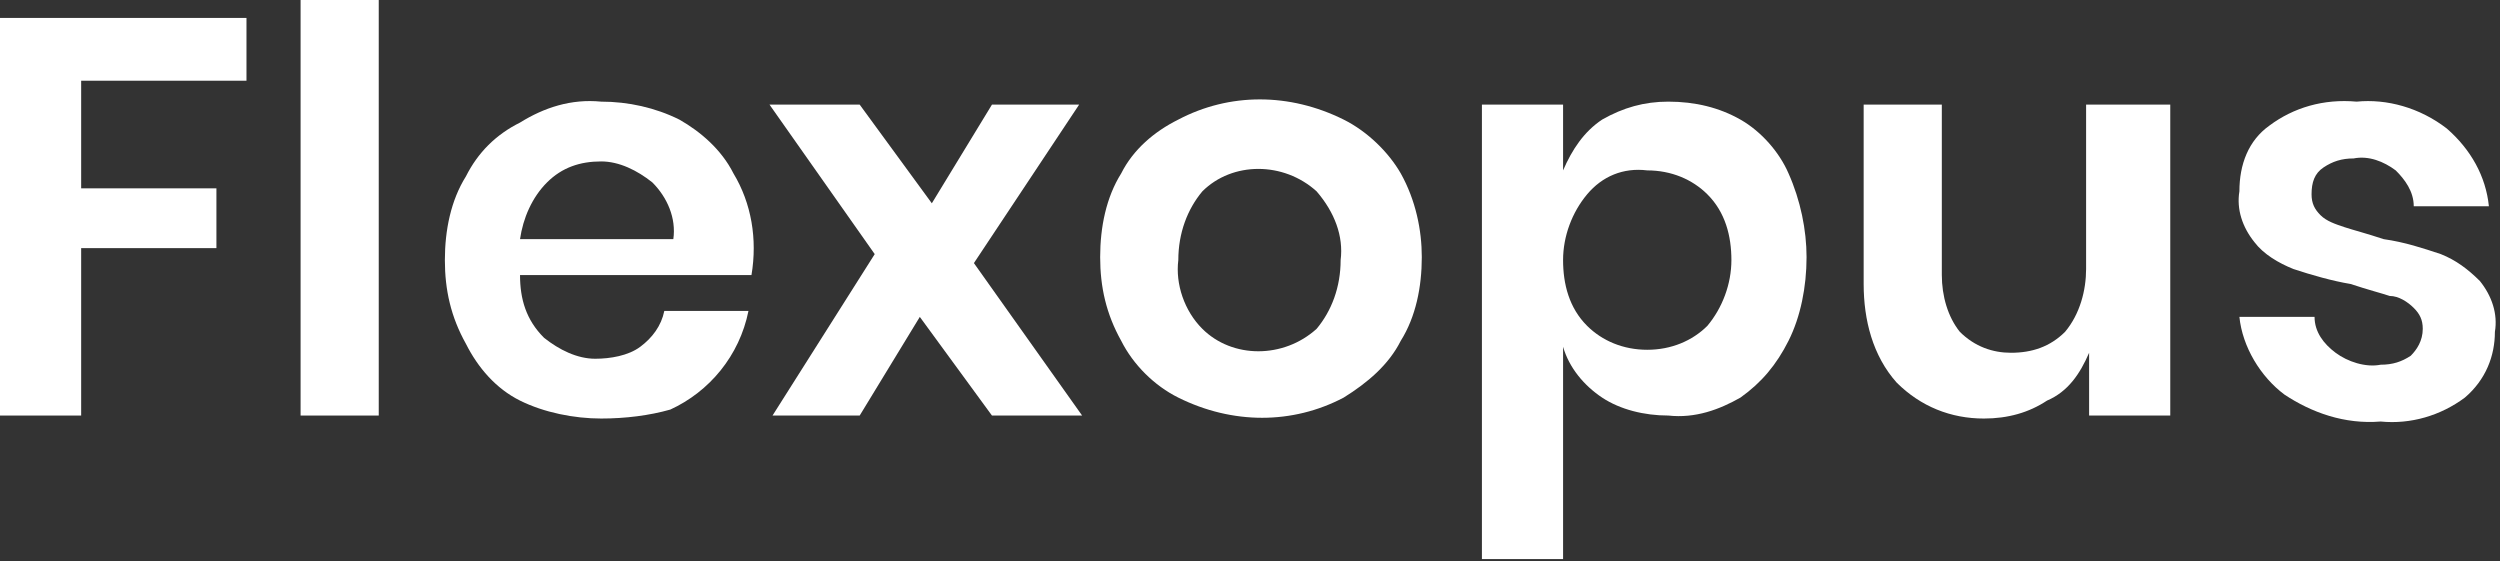
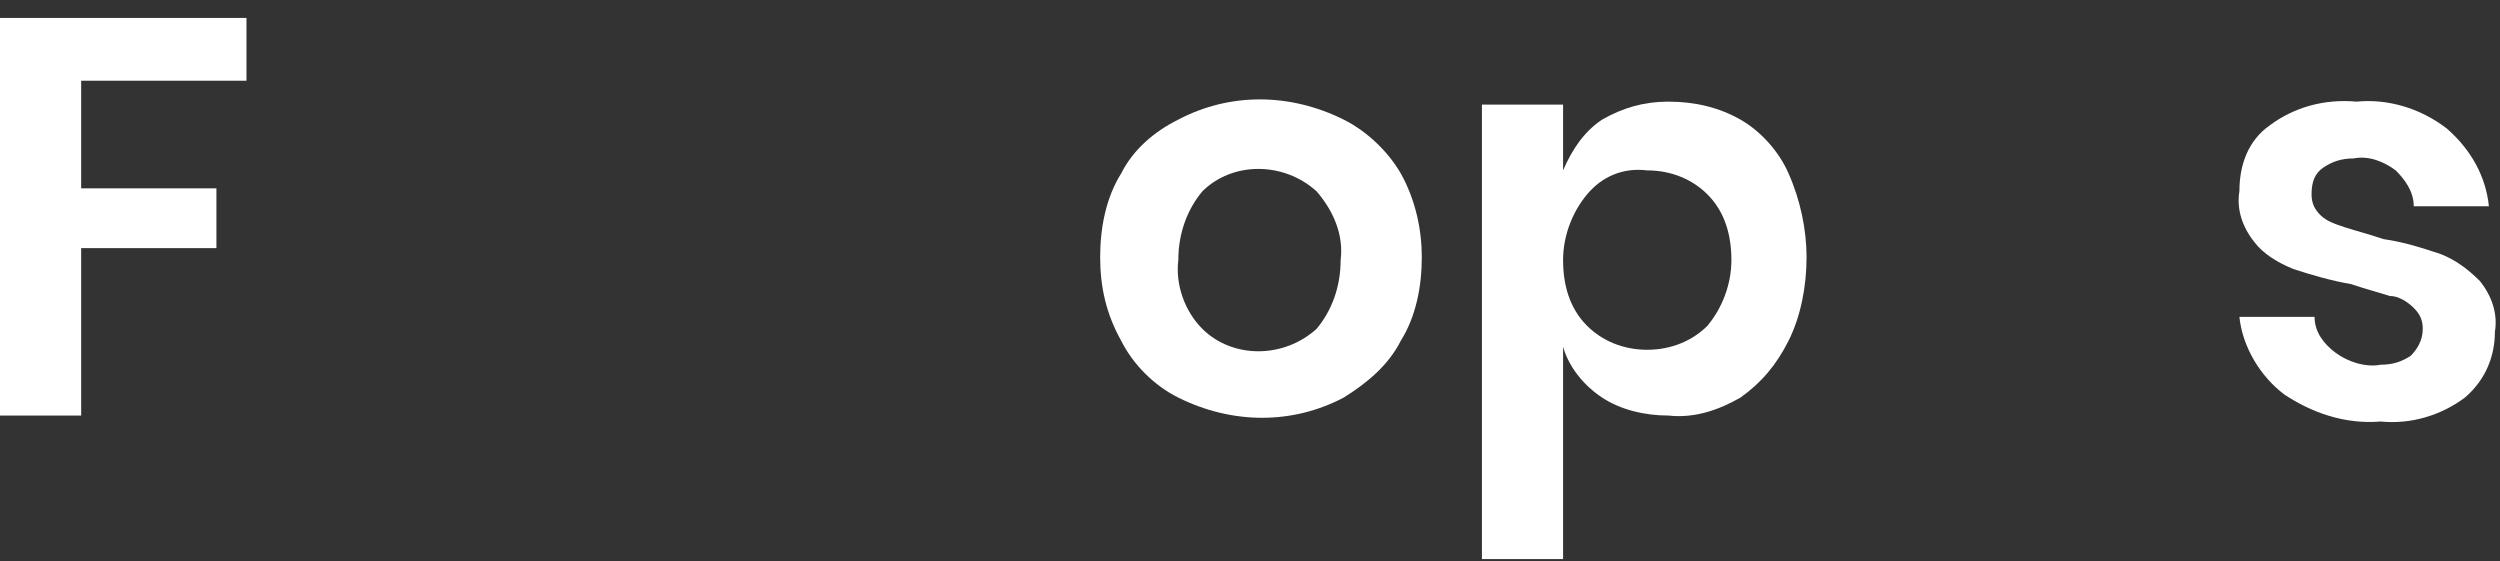
<svg xmlns="http://www.w3.org/2000/svg" width="334" height="75" viewBox="0 0 334 75" fill="none">
  <rect x="0" y="0" width="334" height="75" fill="#333333" stroke="none" />
  <path d="M32.93 2.396V10.784H10.843V25.162H28.914V33.15H10.843V55.517H0V2.396H32.93Z" fill="white" />
-   <path d="M50.6 0V55.517H40.159V0H50.6Z" fill="white" />
-   <path d="M100.398 36.745H69.475C69.475 39.94 70.278 42.736 72.688 45.132C74.696 46.73 77.106 47.928 79.515 47.928C81.523 47.928 83.933 47.529 85.539 46.33C87.145 45.132 88.35 43.535 88.752 41.538H99.996C98.791 47.529 94.775 52.322 89.555 54.718C86.744 55.517 83.531 55.916 80.318 55.916C76.704 55.916 72.688 55.117 69.475 53.52C66.263 51.922 63.853 49.126 62.247 45.931C60.239 42.336 59.435 38.742 59.435 34.748C59.435 30.754 60.239 26.76 62.247 23.564C63.853 20.369 66.263 17.973 69.475 16.375C72.688 14.378 76.302 13.18 80.318 13.579C83.933 13.579 87.547 14.378 90.76 15.976C93.571 17.573 96.382 19.97 97.988 23.165C100.398 27.159 101.201 31.952 100.398 36.745ZM87.145 24.363C85.137 22.766 82.728 21.567 80.318 21.567C77.507 21.567 75.097 22.366 73.09 24.363C71.082 26.36 69.877 29.156 69.475 31.952H89.956C90.358 29.156 89.153 26.36 87.145 24.363Z" fill="white" />
-   <path d="M132.525 55.517L122.887 42.337L114.855 55.517H103.209L116.863 33.95L102.807 13.979H114.855L124.493 27.16L132.525 13.979H144.171L130.115 35.148L144.572 55.517H132.525Z" fill="white" />
  <path d="M179.511 15.976C182.723 17.574 185.535 20.37 187.141 23.166C189.149 26.76 189.952 30.754 189.952 34.349C189.952 38.343 189.149 42.337 187.141 45.532C185.535 48.727 182.723 51.124 179.511 53.121C172.684 56.715 164.652 56.715 157.423 53.121C154.211 51.523 151.399 48.727 149.793 45.532C147.785 41.937 146.982 38.343 146.982 34.349C146.982 30.355 147.785 26.361 149.793 23.166C151.399 19.97 154.211 17.574 157.423 15.976C164.25 12.382 172.282 12.382 179.511 15.976ZM160.636 25.562C158.628 27.958 157.423 31.154 157.423 34.748C157.022 37.943 158.226 41.538 160.636 43.934C164.652 47.928 171.479 47.928 175.896 43.934C177.904 41.538 179.109 38.343 179.109 34.748C179.511 31.553 178.306 28.358 175.896 25.562C171.479 21.568 164.652 21.568 160.636 25.562Z" fill="white" />
  <path d="M232.521 15.976C235.332 17.573 237.741 20.369 238.946 23.165C240.552 26.759 241.356 30.753 241.356 34.348C241.356 38.342 240.552 42.336 238.946 45.531C237.34 48.727 235.332 51.123 232.521 53.12C229.709 54.718 226.497 55.916 222.882 55.516C219.67 55.516 216.457 54.718 214.047 53.12C211.638 51.522 209.63 49.126 208.827 46.33V74.688H197.984V13.979H208.827V22.765C210.032 19.97 211.638 17.573 214.047 15.976C216.859 14.378 219.67 13.579 222.882 13.579C226.497 13.579 229.709 14.378 232.521 15.976ZM212.04 25.961C210.032 28.357 208.827 31.552 208.827 34.747C208.827 37.943 209.63 41.138 212.04 43.534C214.047 45.531 216.859 46.73 220.071 46.73C223.284 46.73 226.095 45.531 228.103 43.534C230.111 41.138 231.316 37.943 231.316 34.747C231.316 31.552 230.513 28.357 228.103 25.961C226.095 23.964 223.284 22.765 220.071 22.765C216.859 22.366 214.047 23.564 212.04 25.961Z" fill="white" />
-   <path d="M289.947 13.979V55.517H279.105V47.13C277.9 49.926 276.293 52.322 273.482 53.52C271.073 55.118 268.262 55.917 265.049 55.917C260.631 55.917 256.616 54.319 253.403 51.124C250.19 47.529 248.985 42.736 248.985 37.944V13.979H259.427V36.745C259.427 39.541 260.23 42.337 261.836 44.334C263.844 46.331 266.254 47.13 268.663 47.13C271.474 47.13 273.884 46.331 275.892 44.334C277.9 41.938 278.703 38.742 278.703 35.947V13.979H289.947Z" fill="white" />
  <path d="M326.894 17.173C330.107 19.969 332.115 23.564 332.516 27.558H322.477C322.477 25.561 321.272 23.963 320.067 22.765C318.461 21.567 316.453 20.768 314.445 21.167C312.838 21.167 311.634 21.567 310.429 22.366C309.224 23.164 308.823 24.363 308.823 25.96C308.823 27.158 309.224 27.957 310.027 28.756C310.83 29.555 312.035 29.954 313.24 30.354C314.445 30.753 316.051 31.152 318.461 31.951C321.272 32.35 323.681 33.149 326.091 33.948C328.099 34.747 329.705 35.945 331.312 37.543C332.918 39.54 333.721 41.936 333.319 44.333C333.319 47.528 332.115 50.723 329.304 53.119C326.091 55.516 322.075 56.714 318.059 56.315C313.24 56.714 308.823 55.116 305.208 52.72C301.995 50.324 299.586 46.33 299.184 42.336H309.224C309.224 44.333 310.429 45.93 312.035 47.128C313.642 48.327 316.051 49.125 318.059 48.726C319.665 48.726 320.87 48.327 322.075 47.528C322.878 46.729 323.681 45.531 323.681 43.933C323.681 42.735 323.28 41.936 322.477 41.137C321.673 40.339 320.469 39.54 319.264 39.54C318.059 39.14 316.453 38.741 314.043 37.942C311.634 37.543 308.823 36.744 306.413 35.945C304.405 35.146 302.397 33.948 301.192 32.35C299.586 30.354 298.783 27.957 299.184 25.561C299.184 21.966 300.389 18.771 303.2 16.774C306.413 14.377 310.429 13.179 314.846 13.579C318.862 13.179 323.28 14.377 326.894 17.173Z" fill="white" />
</svg>